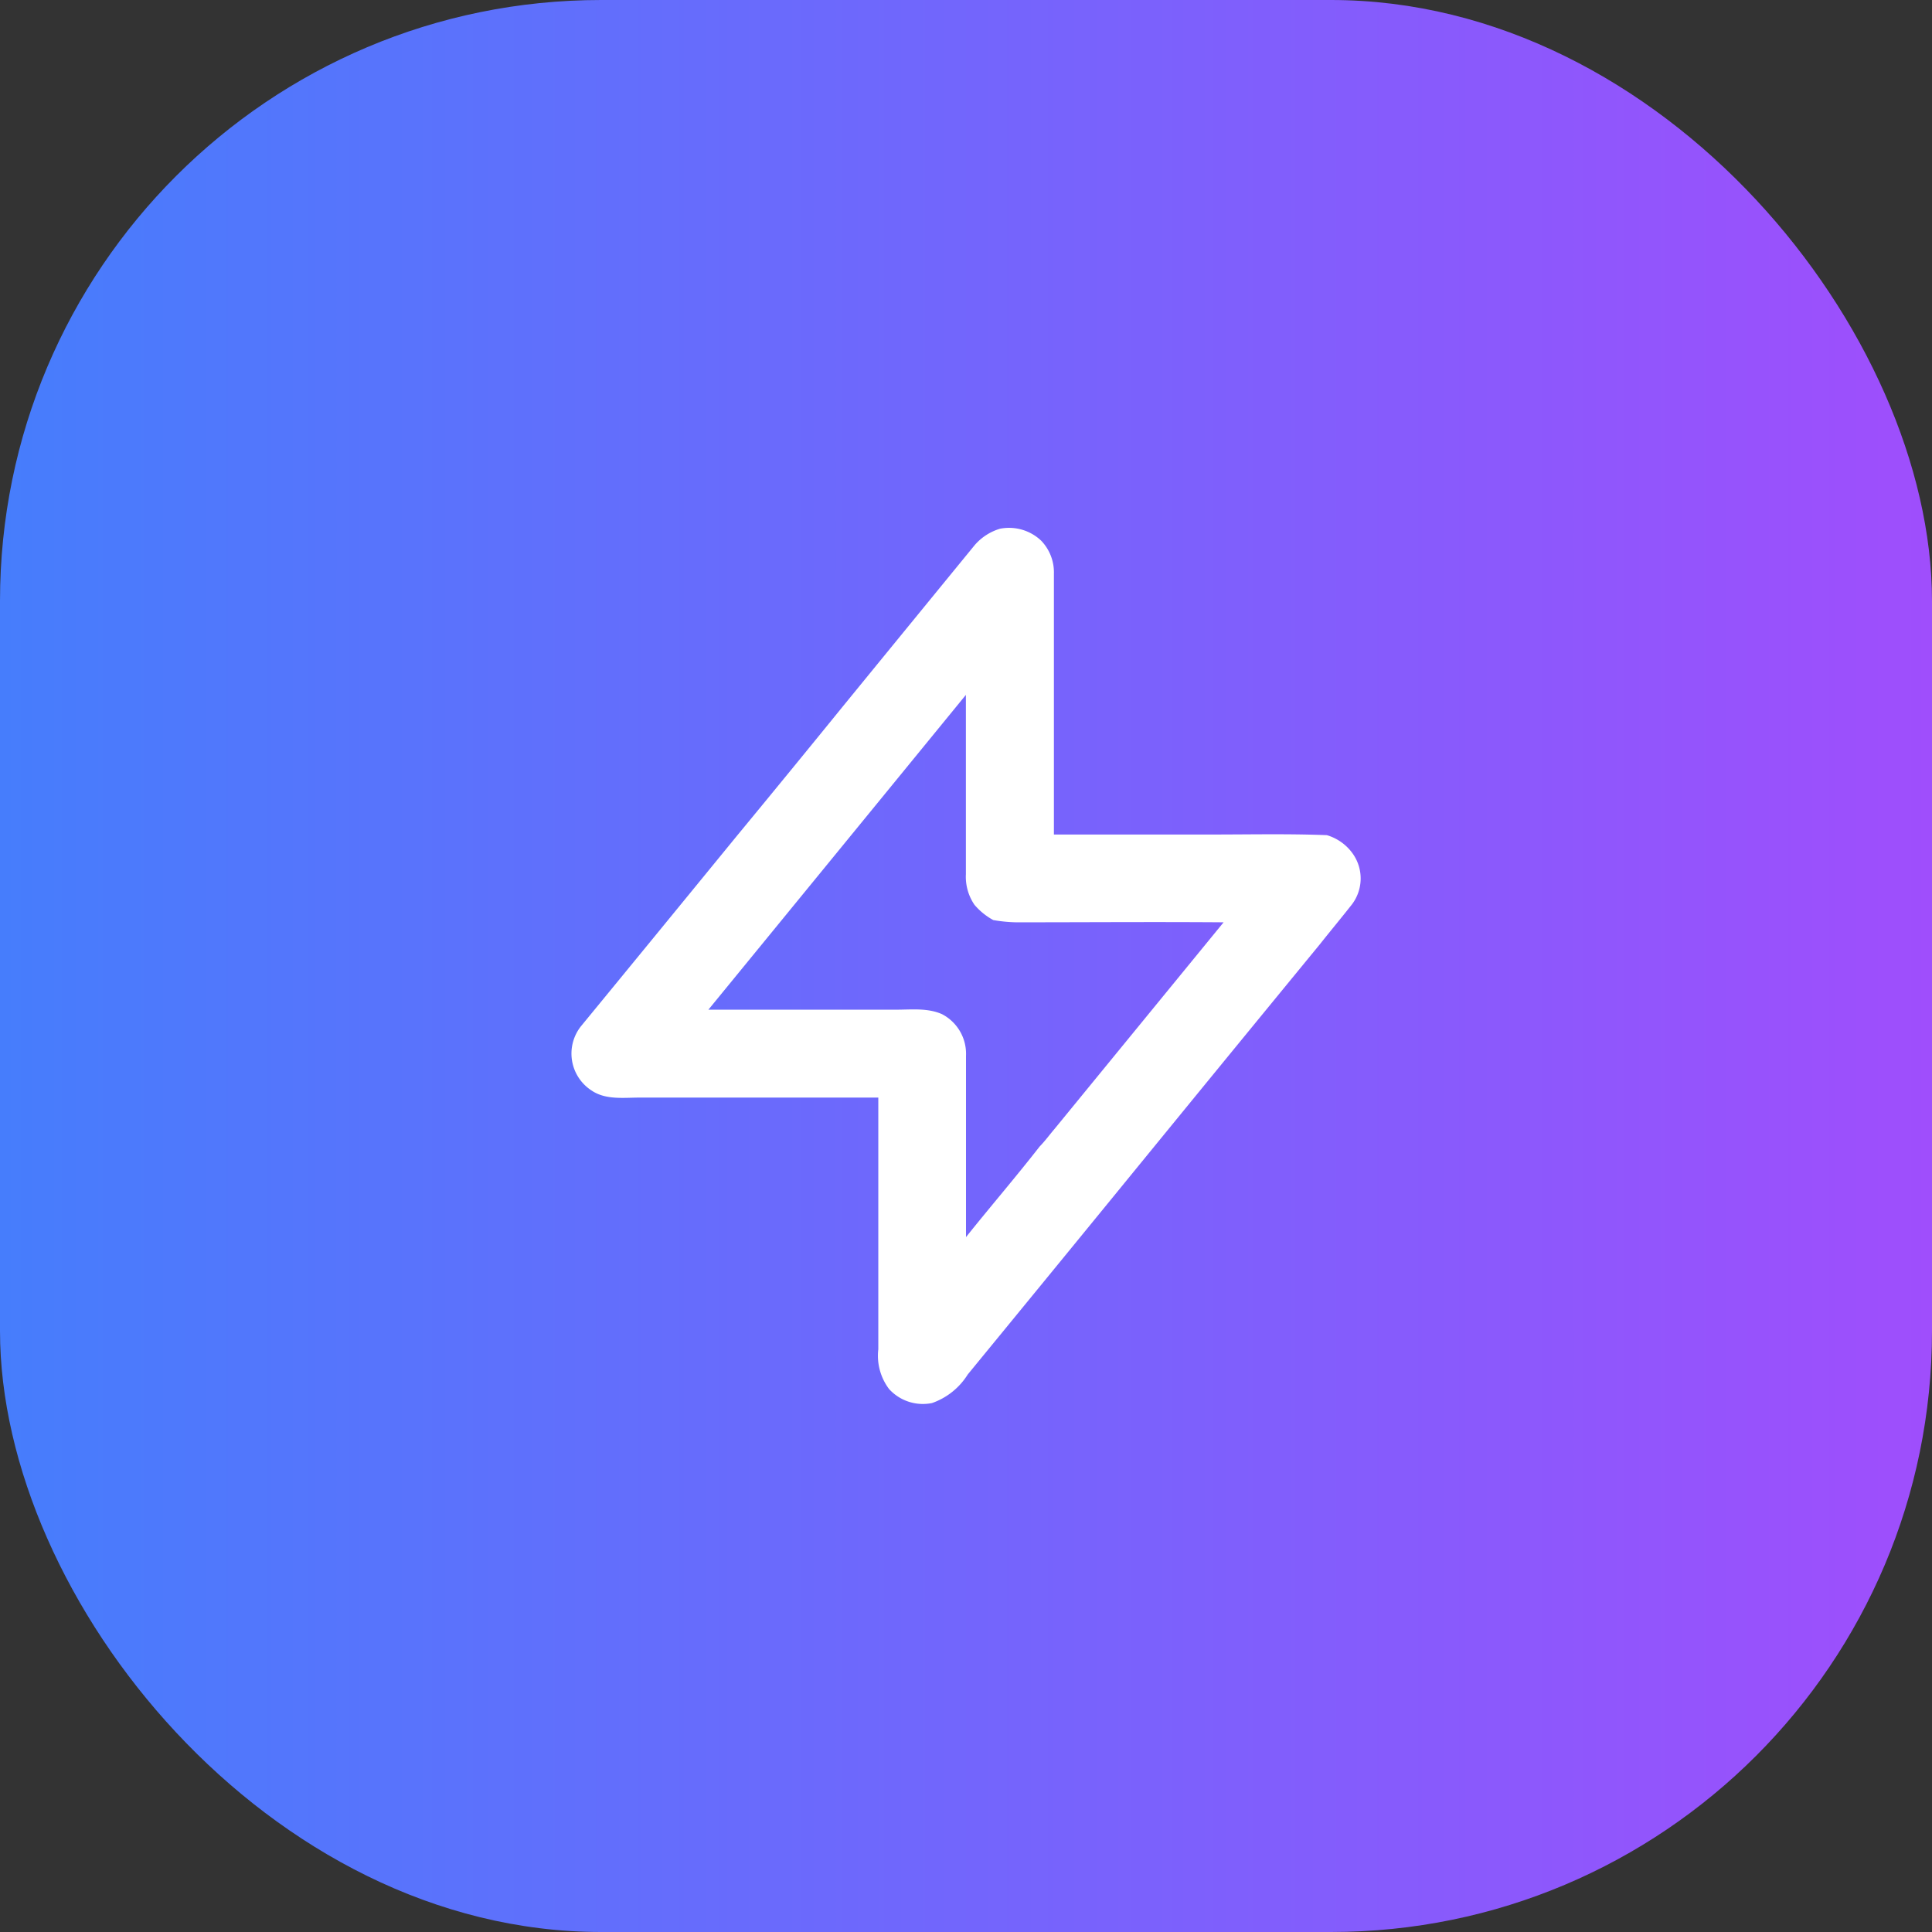
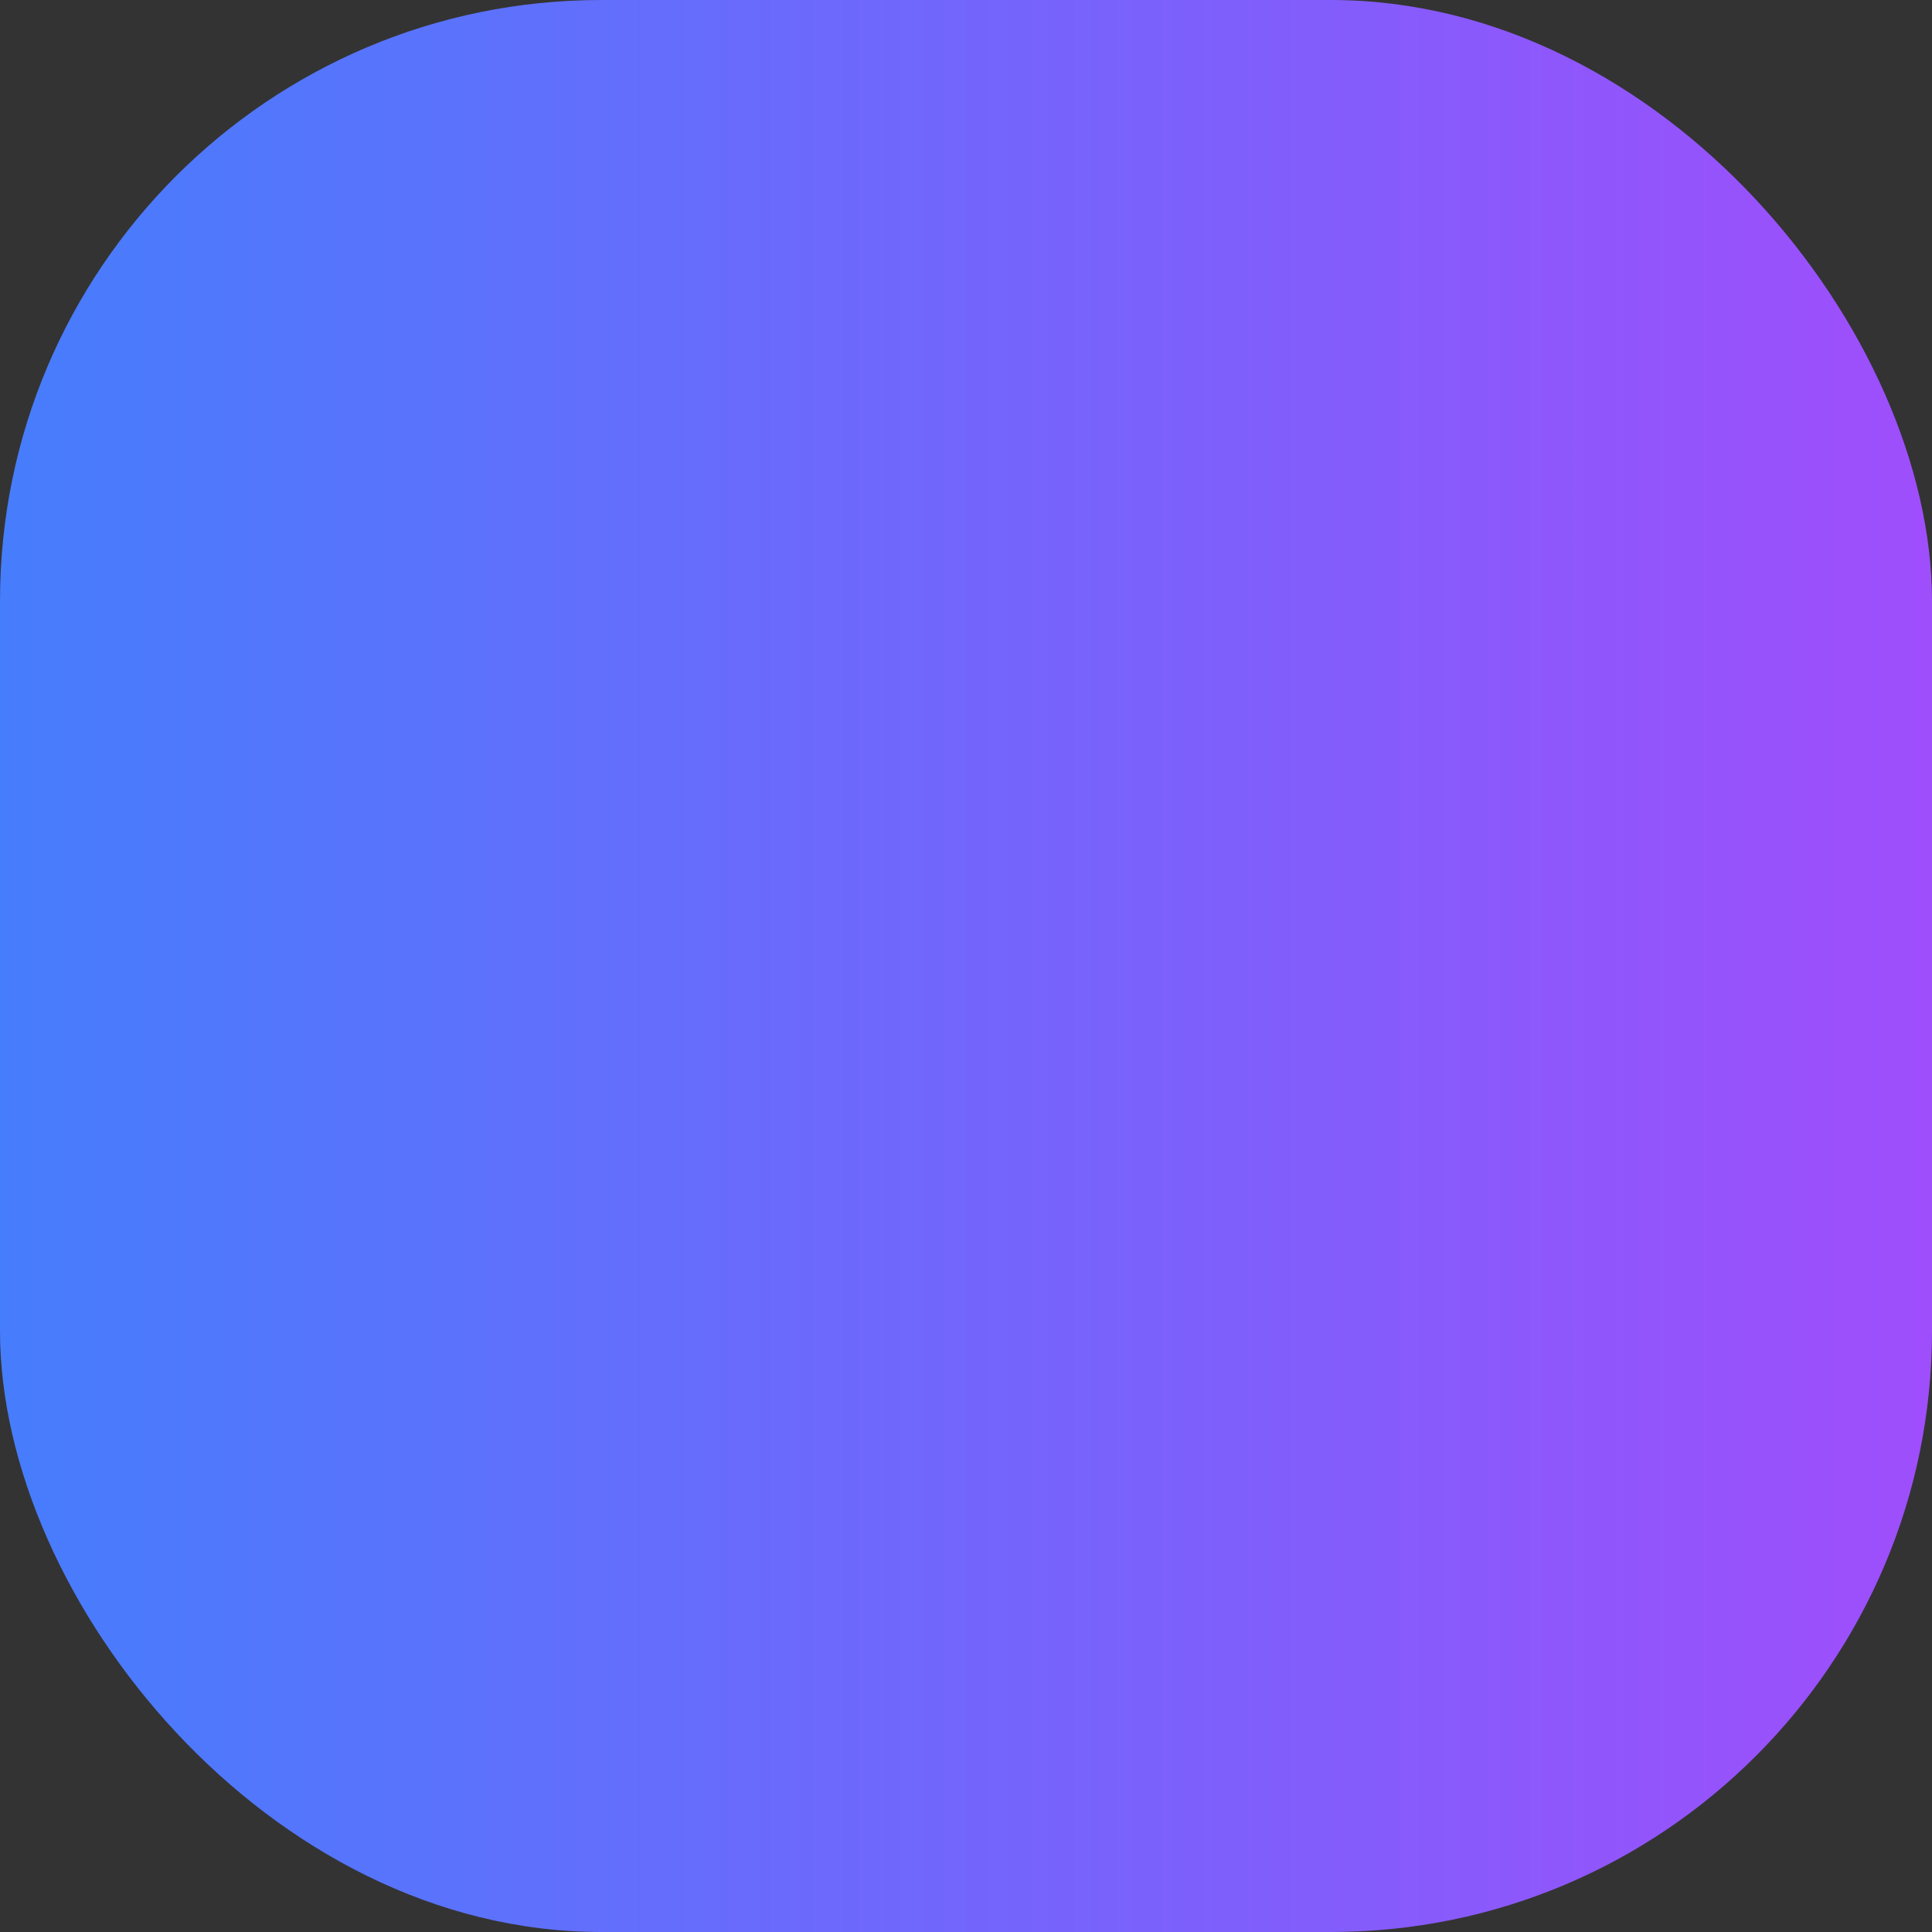
<svg xmlns="http://www.w3.org/2000/svg" viewBox="0 0 180 180">
  <rect x="0" y="0" width="180" height="180" fill="#333333" stroke="none" />
  <defs>
    <style>.cls-1{fill:url(#未命名的渐变_7);}.cls-2{fill:#fff;}</style>
    <linearGradient id="未命名的渐变_7" y1="90" x2="180" y2="90" gradientUnits="userSpaceOnUse">
      <stop offset="0" stop-color="#467dfc" />
      <stop offset="1" stop-color="#9f4efc" />
    </linearGradient>
  </defs>
  <g id="图层_2" data-name="图层 2">
    <g id="图层_1-2" data-name="图层 1">
      <rect class="cls-1" width="180" height="180" rx="56" />
-       <path class="cls-2" d="M90.8,50.8a5,5,0,0,1,2.37-1.54A4.35,4.35,0,0,1,97,50.37a4.26,4.26,0,0,1,1.19,3.09c0,8.1,0,16.19,0,24.29,4.9,0,9.8,0,14.7,0,3.57,0,7.16-.08,10.73.06a4.52,4.52,0,0,1,2.48,1.82,4,4,0,0,1-.15,4.64c-1,1.27-2,2.47-3,3.73q-9.61,11.71-19.2,23.46-6.79,8.31-13.59,16.6a6.41,6.41,0,0,1-3.33,2.66,4.26,4.26,0,0,1-4-1.31,5.16,5.16,0,0,1-1-3.7c0-7.82,0-15.64,0-23.45h-.45c-7.27,0-14.53,0-21.8,0-1.49,0-3.14.23-4.45-.65a4.1,4.1,0,0,1-1-6C59,89.68,63.83,83.78,68.66,77.87q5-6.06,9.92-12.12Q84.69,58.27,90.8,50.8ZM66,94.07c5.83,0,11.66,0,17.49,0,1.43,0,2.94-.18,4.28.42A4.16,4.16,0,0,1,90,98.37c0,5.63,0,11.26,0,16.89,2.26-2.83,4.63-5.58,6.86-8.44.5-.51.92-1.09,1.38-1.63L114,85.93c-6.43-.05-12.87,0-19.31,0a14,14,0,0,1-2.15-.21,6.21,6.21,0,0,1-1.75-1.42,4.63,4.63,0,0,1-.8-2.85c0-5.57,0-11.14,0-16.71Q78,79.41,66,94.07Z" />
    </g>
  </g>
</svg>